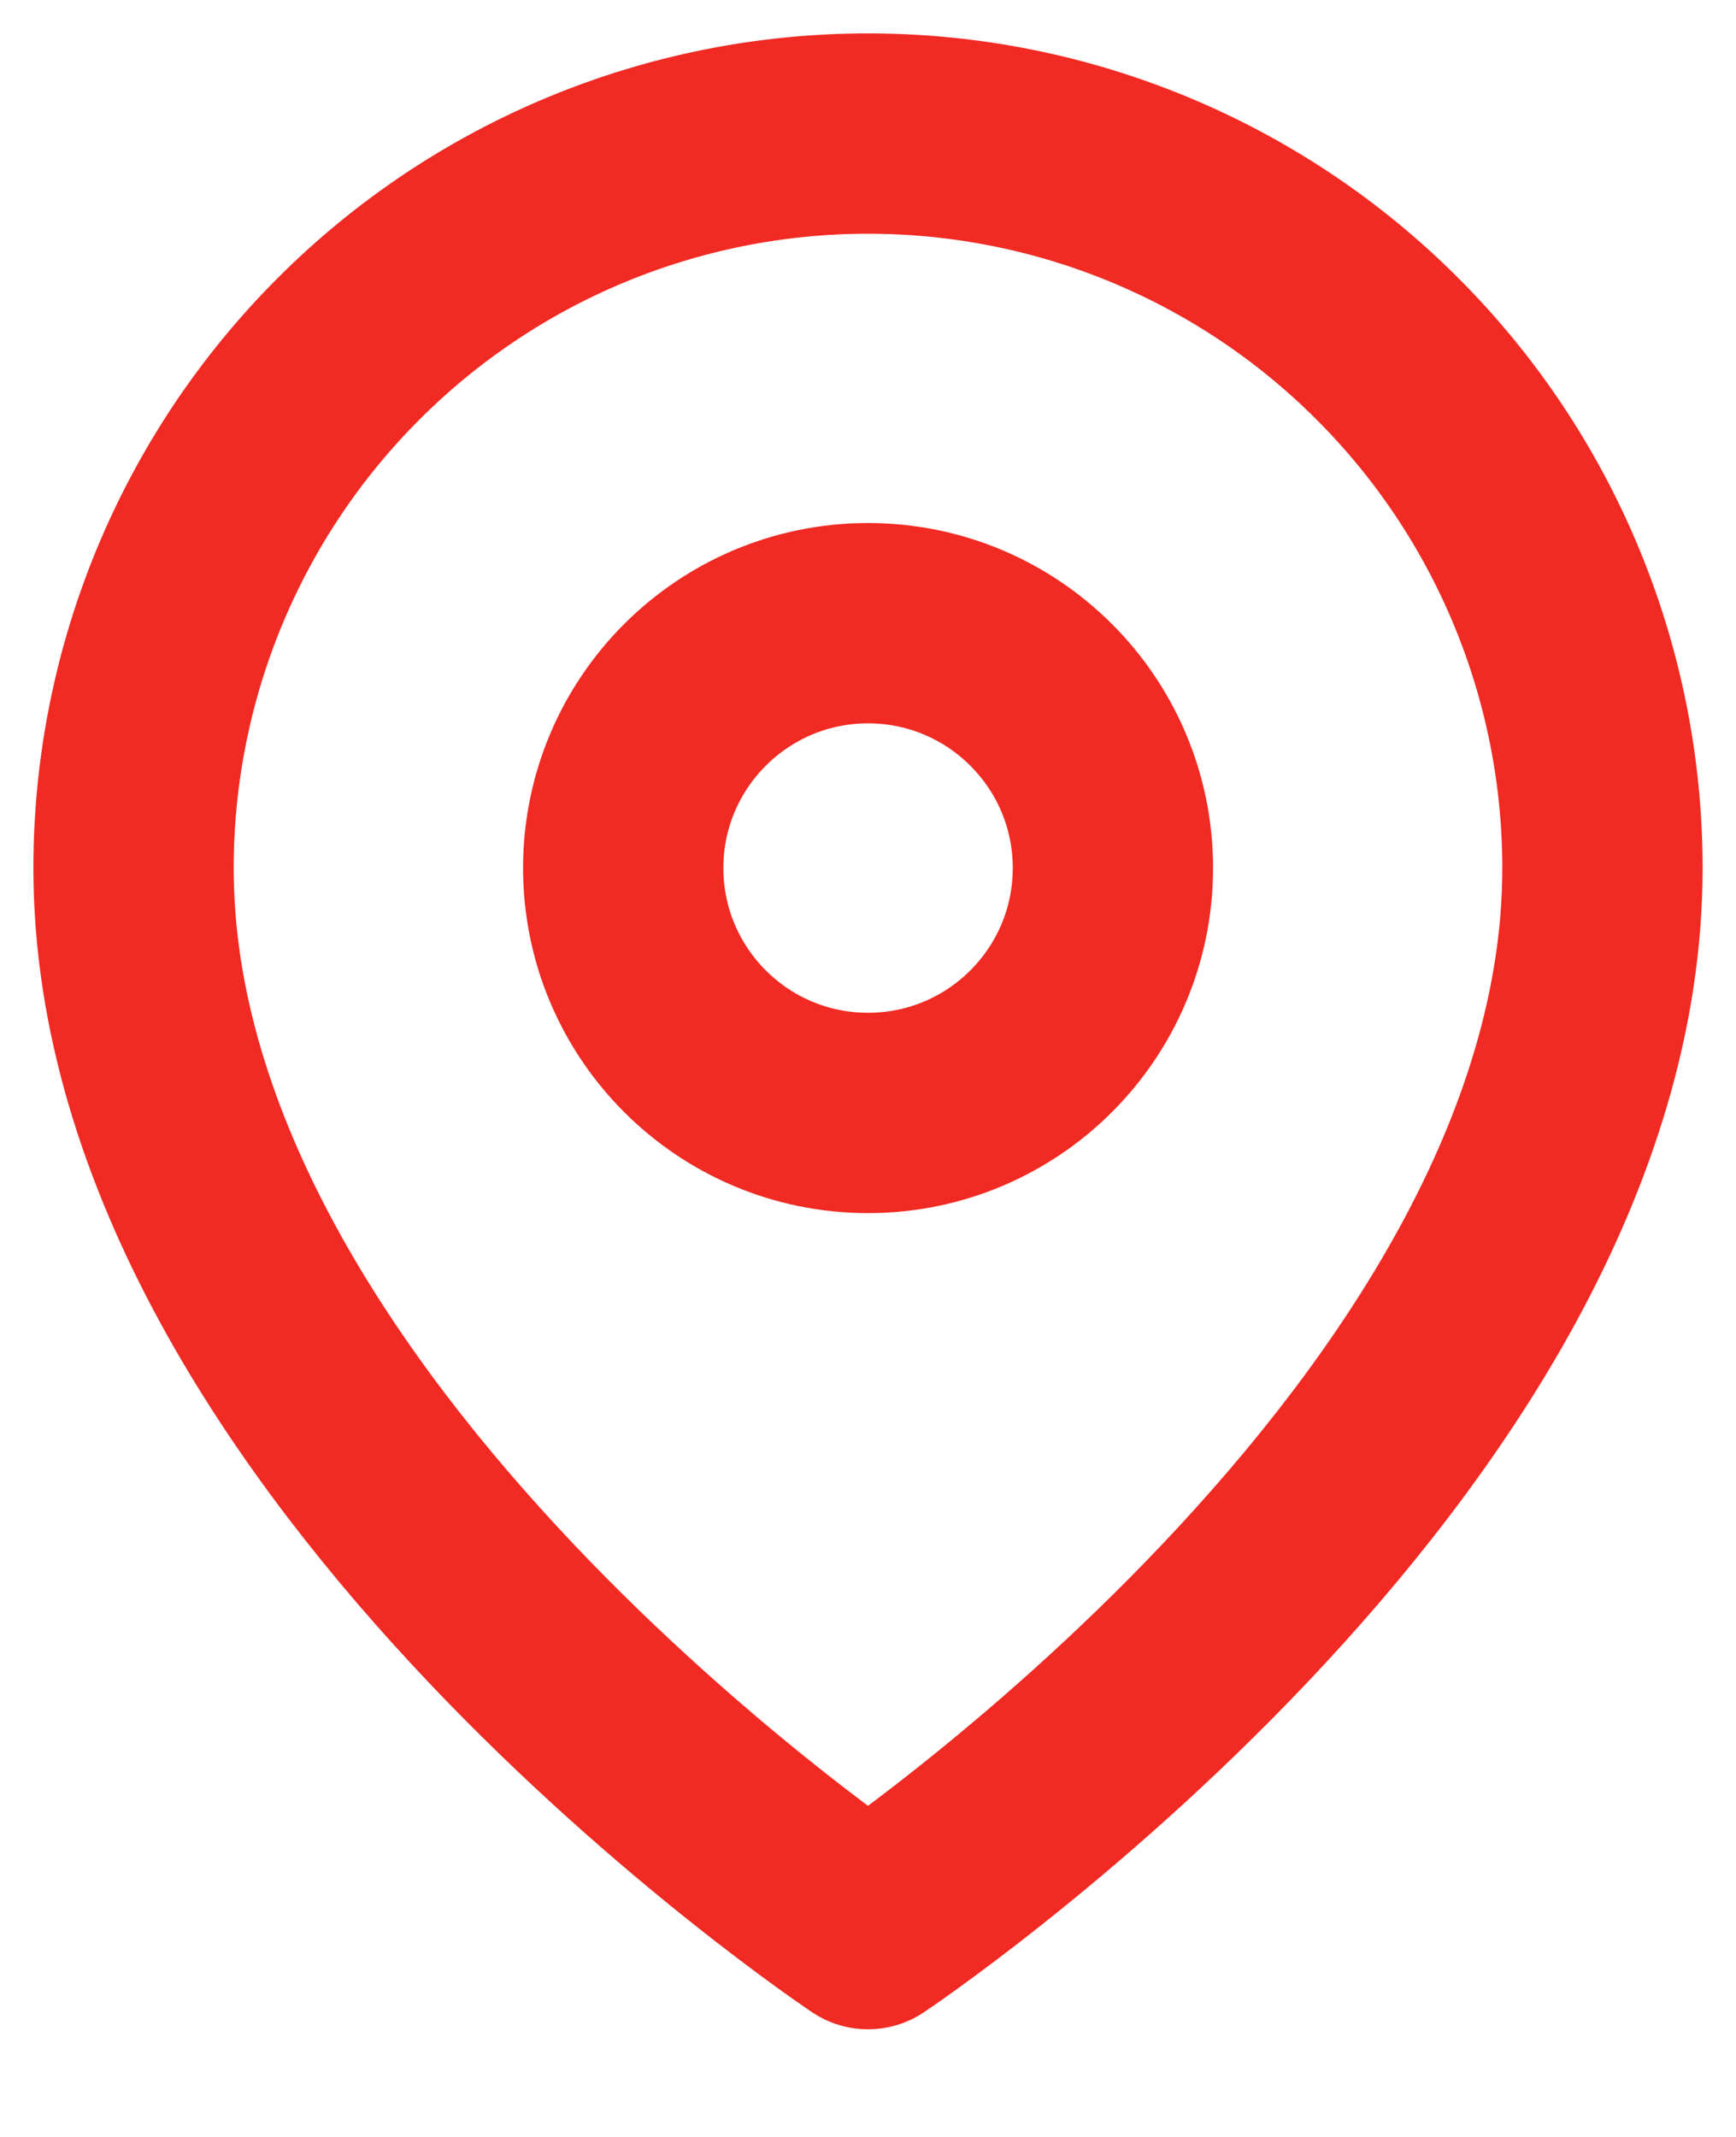
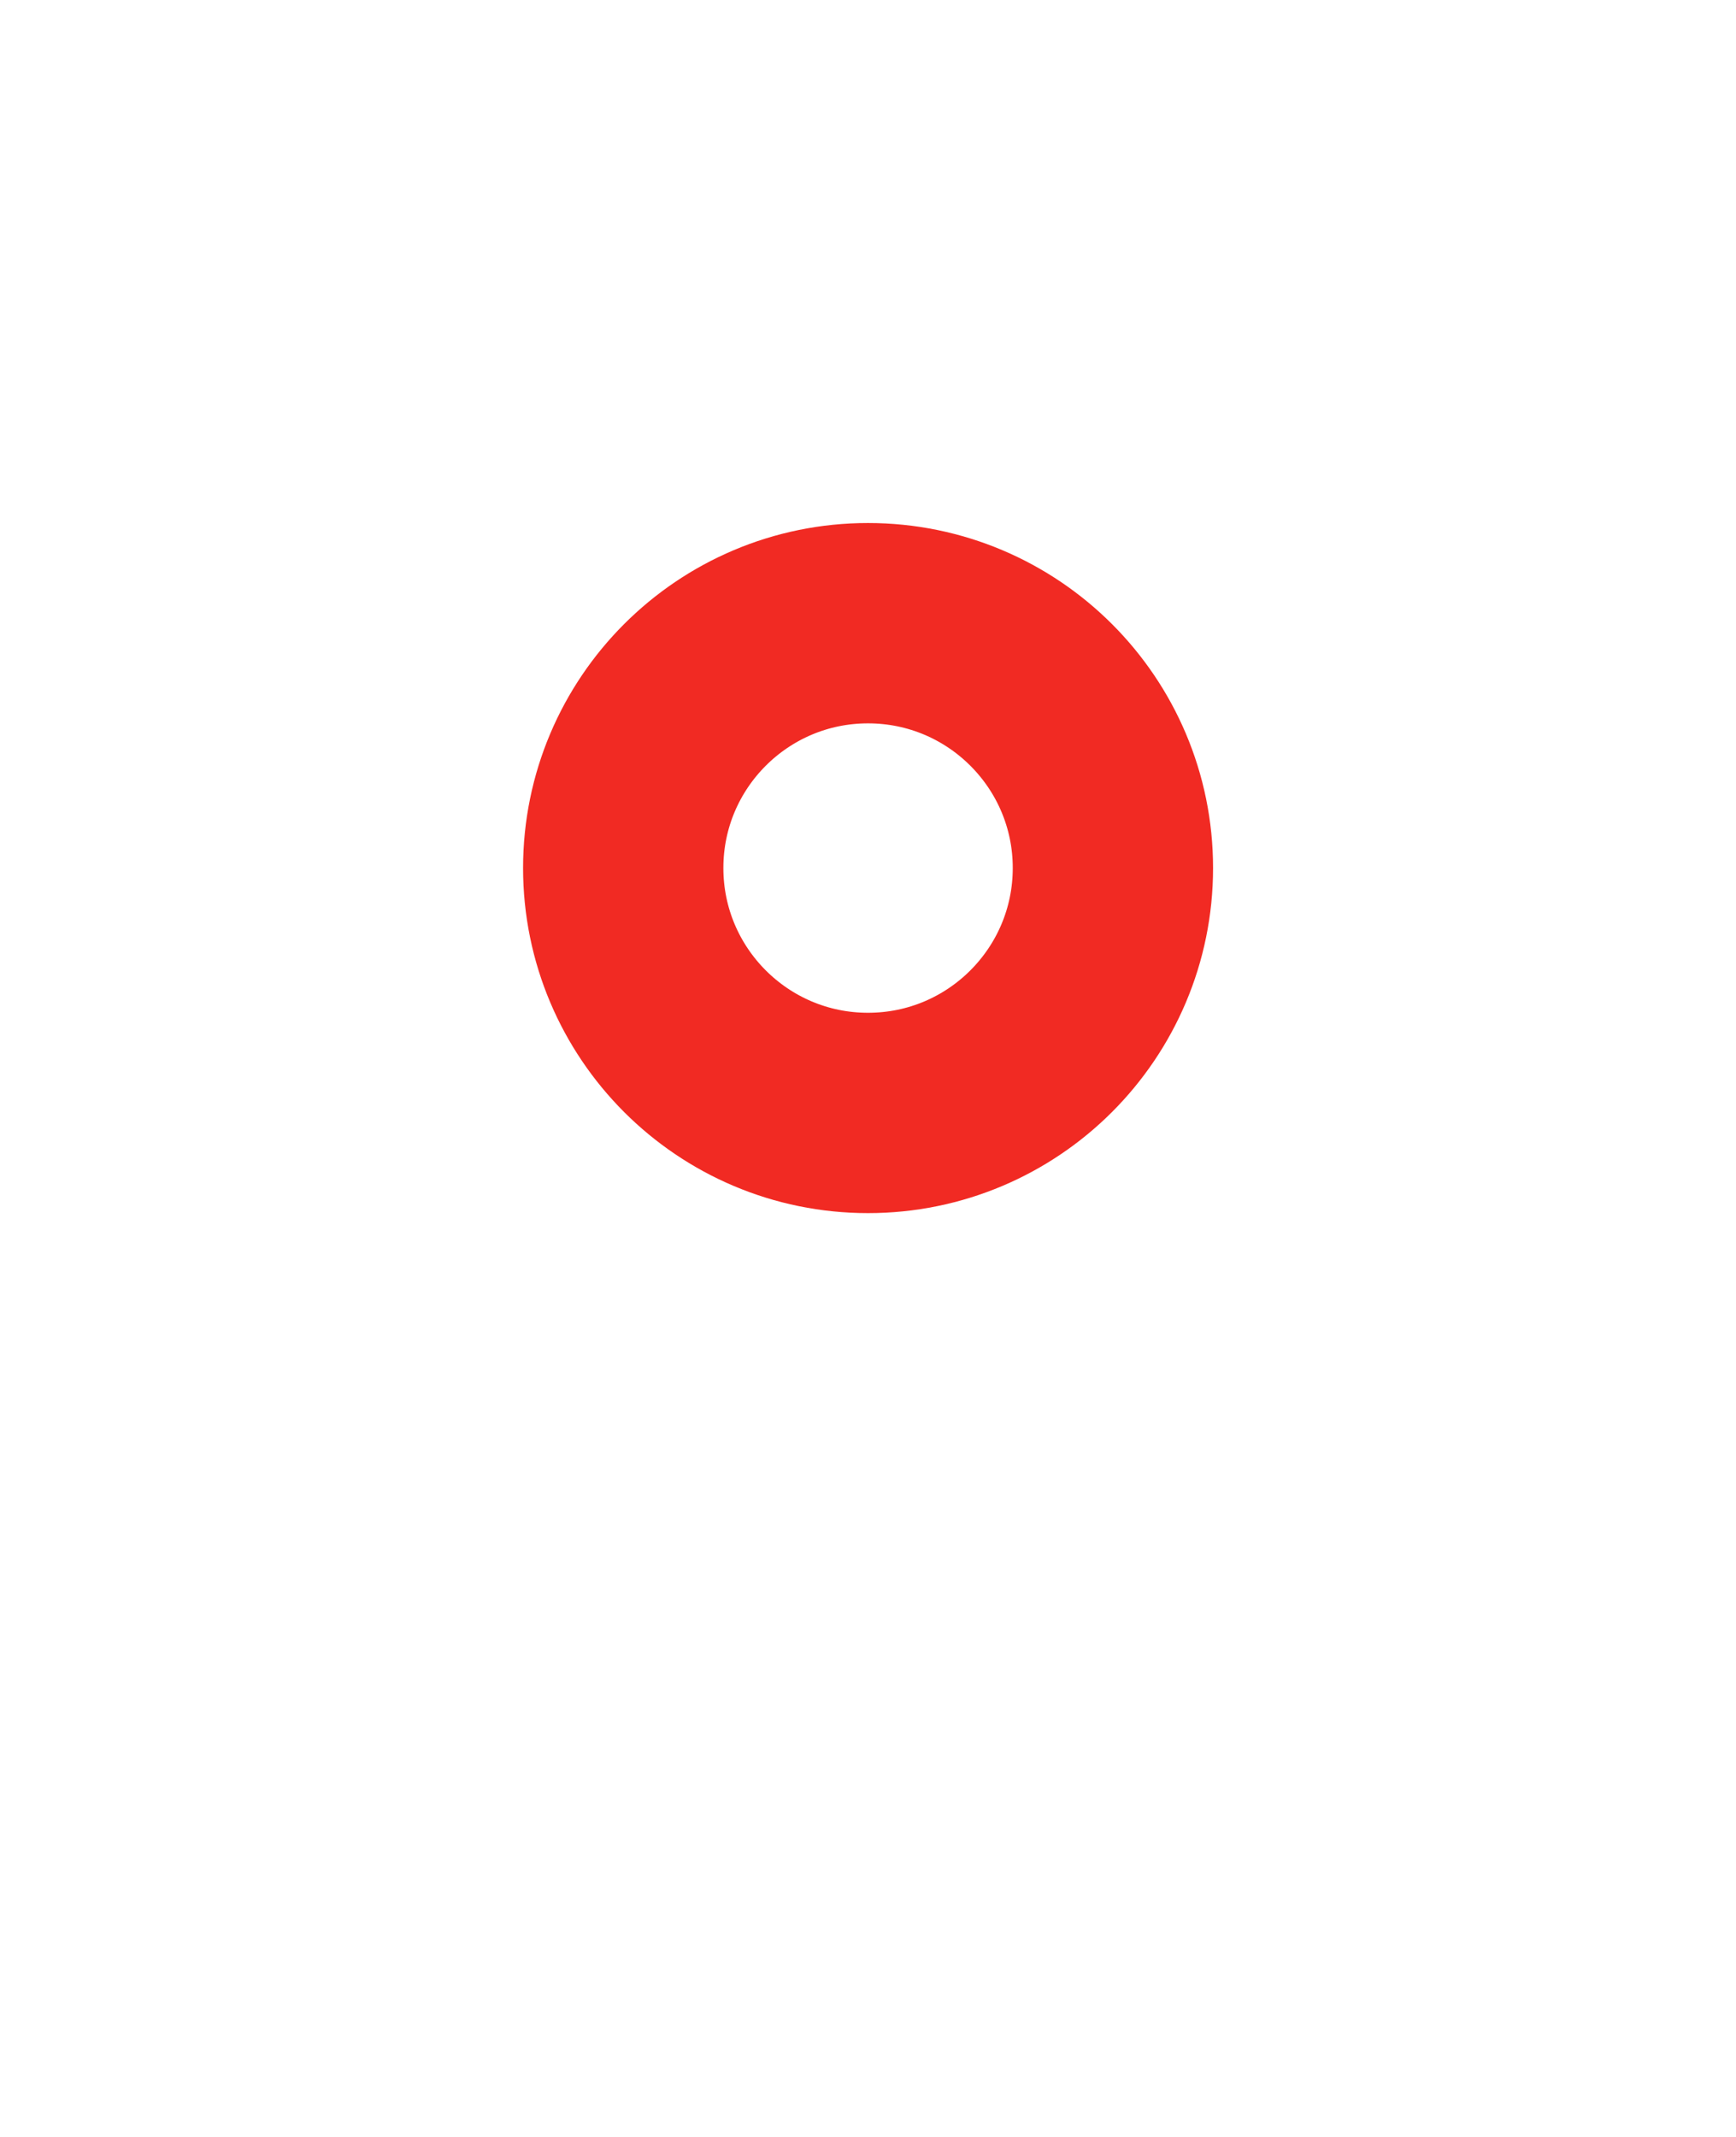
<svg xmlns="http://www.w3.org/2000/svg" width="13" height="16" viewBox="0 0 13 16" fill="none">
-   <path d="M12 6.5C12 10.778 6.5 14.444 6.5 14.444C6.5 14.444 1 10.778 1 6.5C1 5.041 1.579 3.642 2.611 2.611C3.642 1.579 5.041 1 6.5 1C7.959 1 9.358 1.579 10.389 2.611C11.421 3.642 12 5.041 12 6.5Z" stroke="#F12A23" stroke-width="1.5" stroke-linecap="round" stroke-linejoin="round" />
  <path d="M6.5 8.333C7.513 8.333 8.334 7.512 8.334 6.499C8.334 5.487 7.513 4.666 6.5 4.666C5.488 4.666 4.667 5.487 4.667 6.499C4.667 7.512 5.488 8.333 6.5 8.333Z" stroke="#F12A23" stroke-width="1.5" stroke-linecap="round" stroke-linejoin="round" />
</svg>